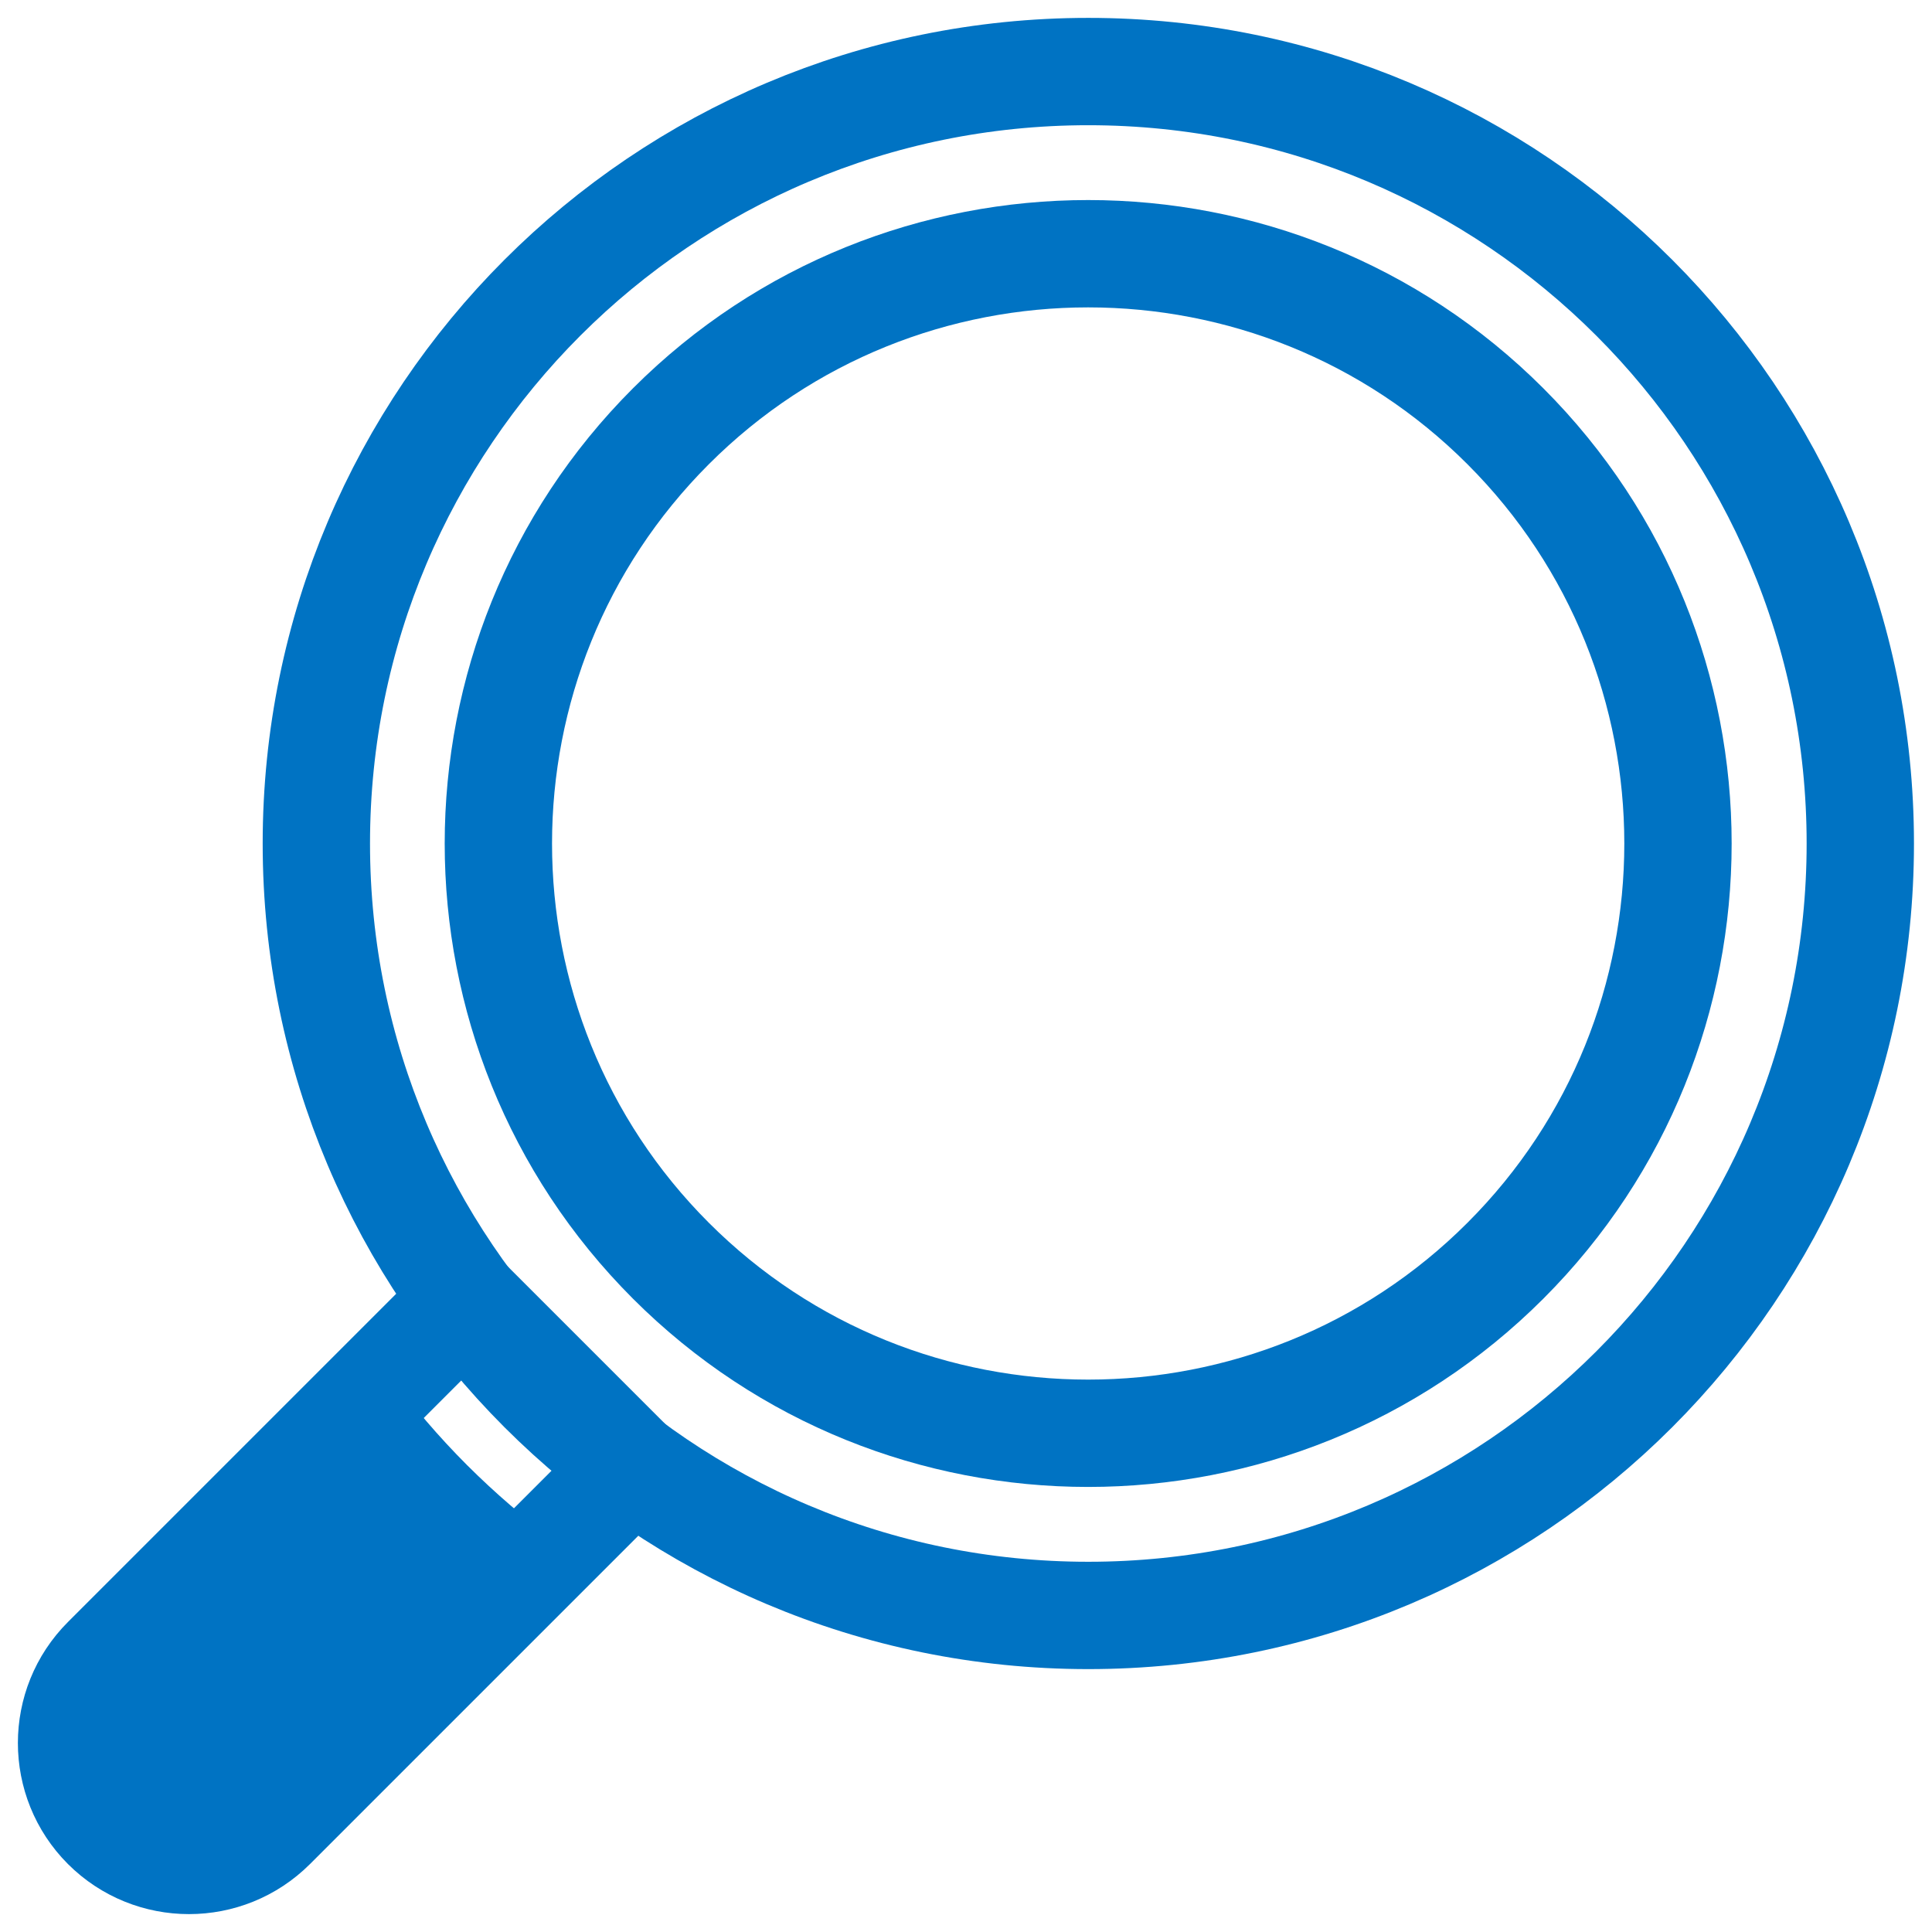
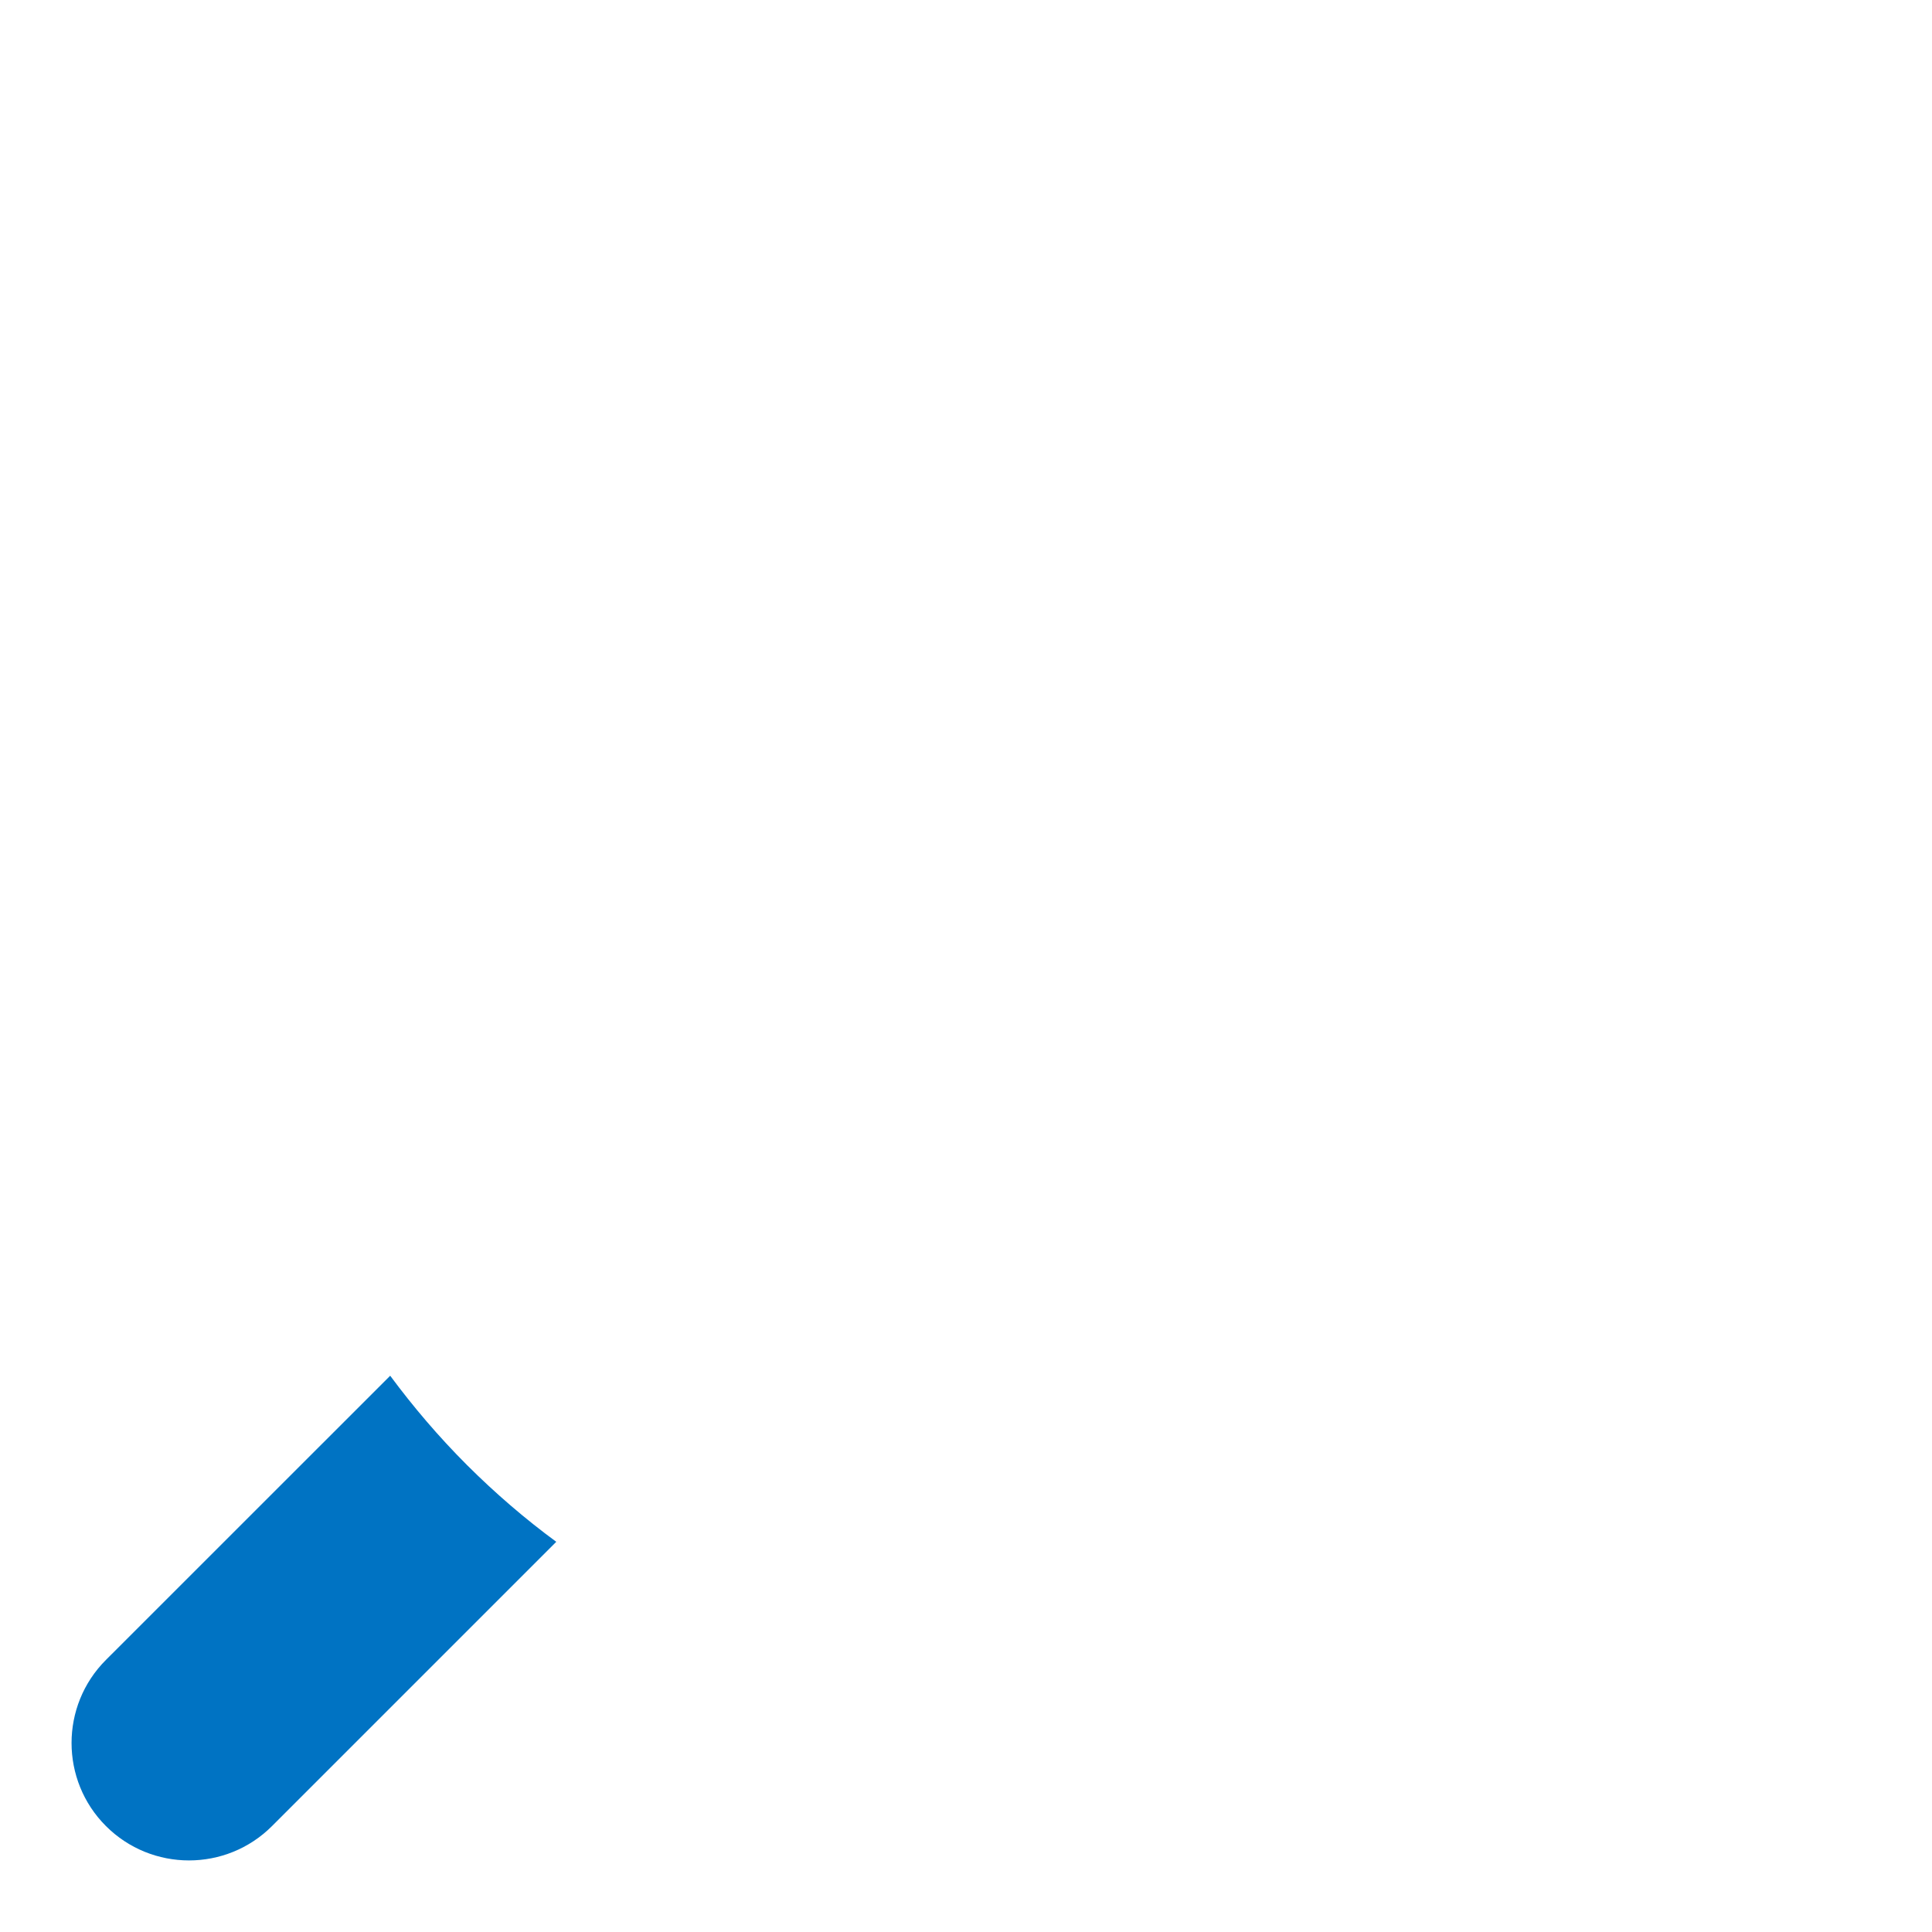
<svg xmlns="http://www.w3.org/2000/svg" width="27" height="27" viewBox="0 0 27 27" fill="none">
  <path d="M6.526 20.474C6.131 20.079 5.775 19.661 5.453 19.226L1.48 23.198C0.84 23.838 0.84 24.879 1.48 25.519C2.121 26.16 3.162 26.16 3.802 25.519L7.774 21.547C7.337 21.226 6.921 20.868 6.526 20.474Z" fill="#0073C3" />
-   <path d="M8.829 20.493L3.802 25.52C3.161 26.16 2.121 26.16 1.48 25.52C0.84 24.879 0.84 23.838 1.48 23.198L6.507 18.171L8.829 20.493Z" stroke="#0073C3" stroke-width="1.5" stroke-linecap="round" stroke-linejoin="round" />
-   <path d="M15.209 22.576C21.168 22.576 25.998 17.746 25.998 11.788C25.998 5.83 21.168 1 15.209 1C9.251 1 4.421 5.83 4.421 11.788C4.421 17.746 9.251 22.576 15.209 22.576Z" stroke="#0073C3" stroke-width="1.5" stroke-linecap="round" stroke-linejoin="round" />
-   <path d="M9.376 17.619C6.161 14.404 6.161 9.172 9.376 5.957C12.591 2.742 17.823 2.742 21.038 5.957C24.254 9.173 24.254 14.404 21.038 17.619C17.823 20.834 12.591 20.834 9.376 17.619Z" stroke="#0073C3" stroke-width="1.5" stroke-linecap="round" stroke-linejoin="round" />
</svg>